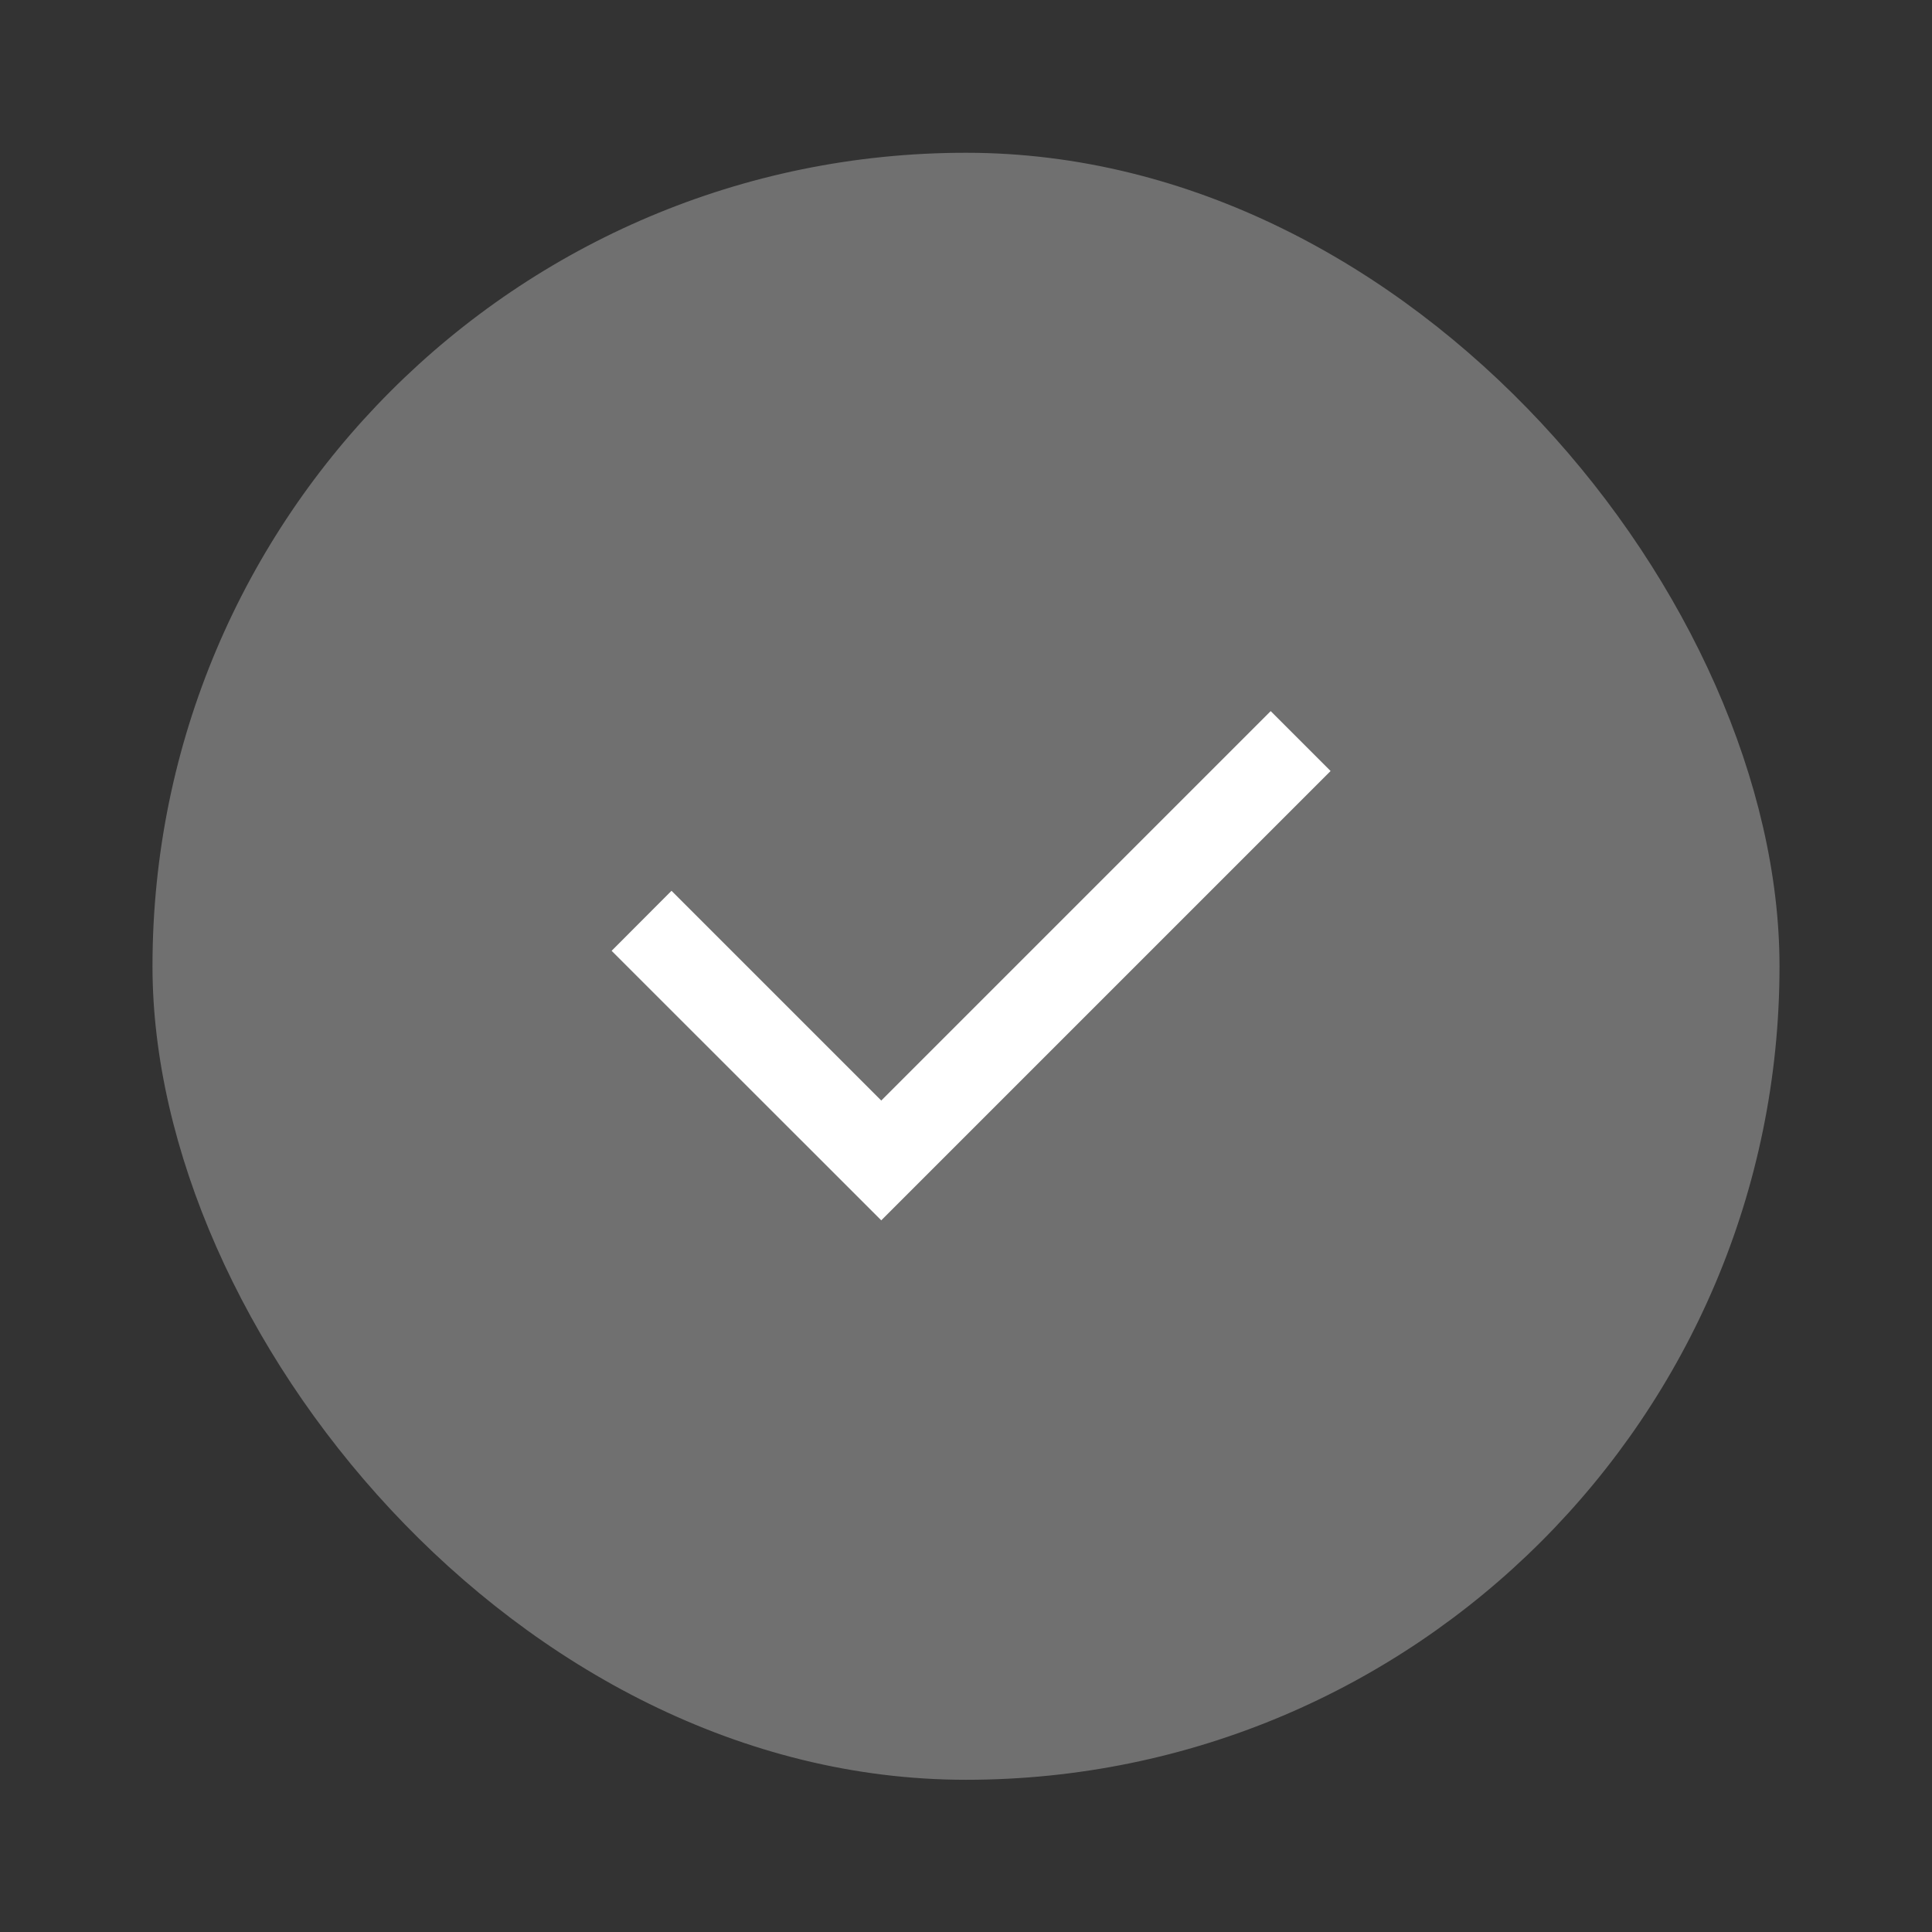
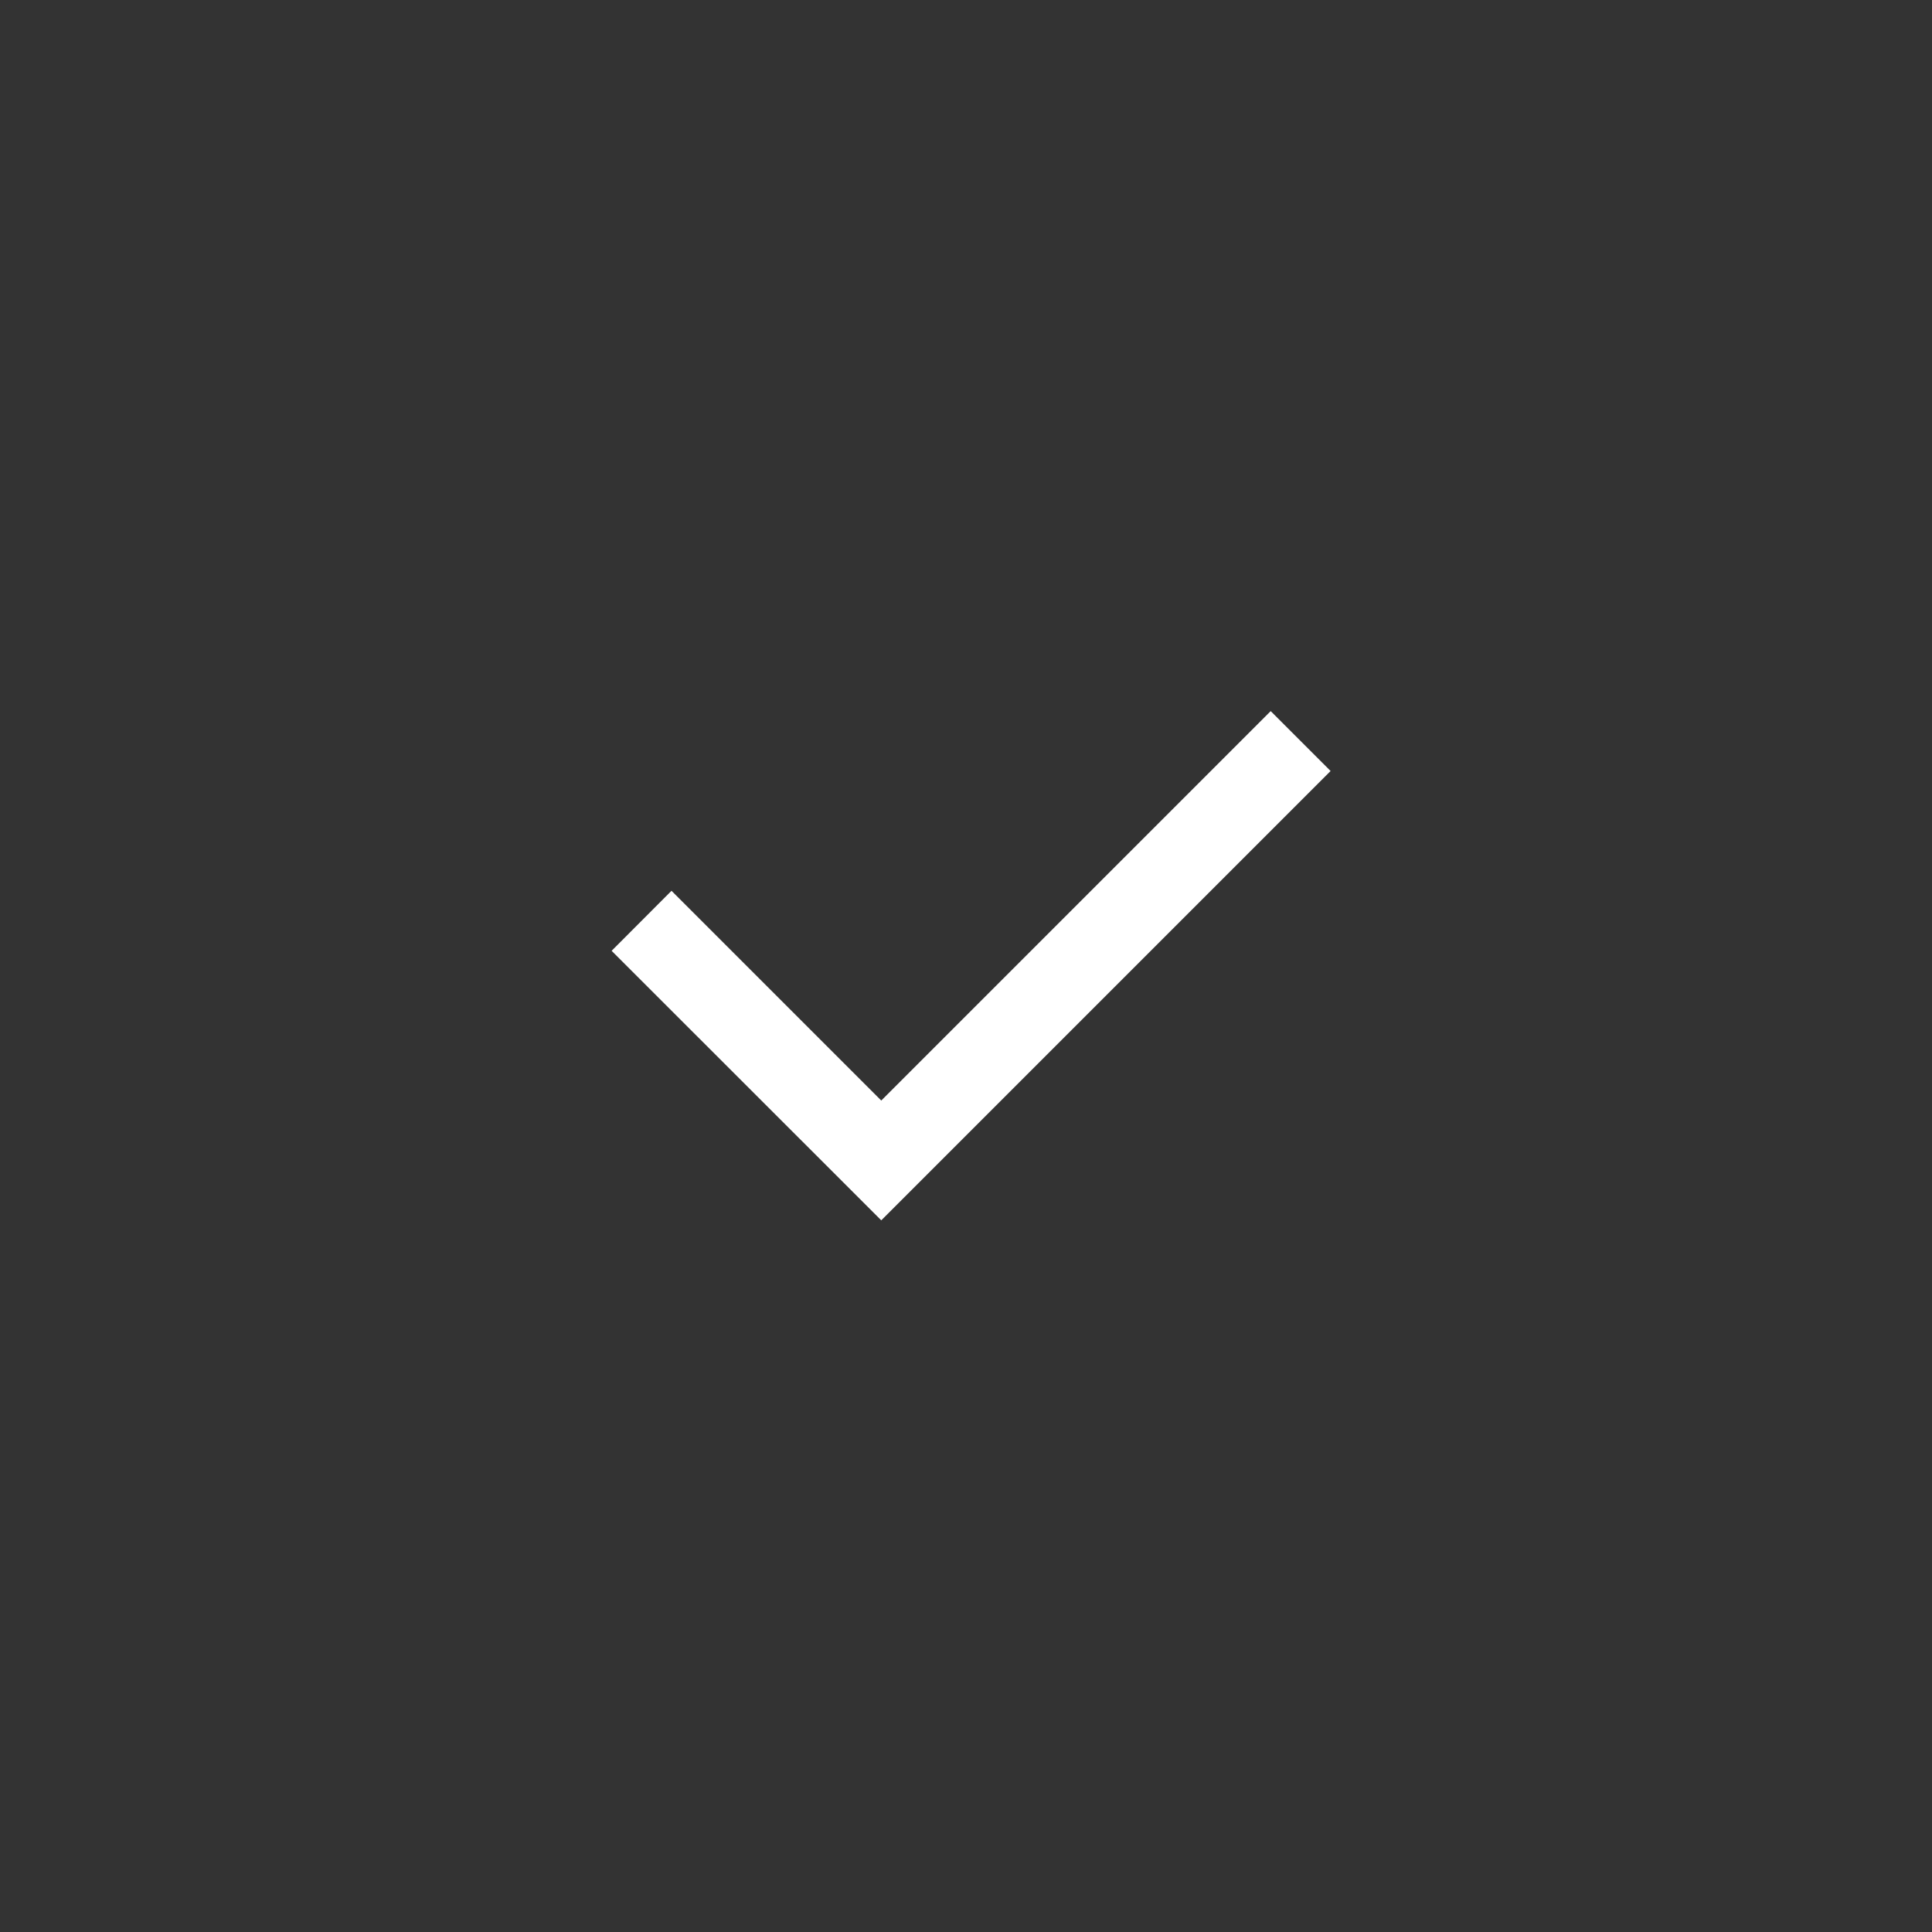
<svg xmlns="http://www.w3.org/2000/svg" width="14" height="14" viewBox="0 0 14 14" fill="none">
  <rect x="0" y="0" width="14" height="14" fill="#333333" stroke="none" />
-   <rect opacity="0.3" x="1.105" y="1.107" width="11.79" height="11.79" rx="5.895" fill="white" />
  <path d="M6.386 7.975L9.208 5.153L9.642 5.587L6.386 8.843L4.432 6.89L4.866 6.455L6.386 7.975Z" fill="white" />
</svg>